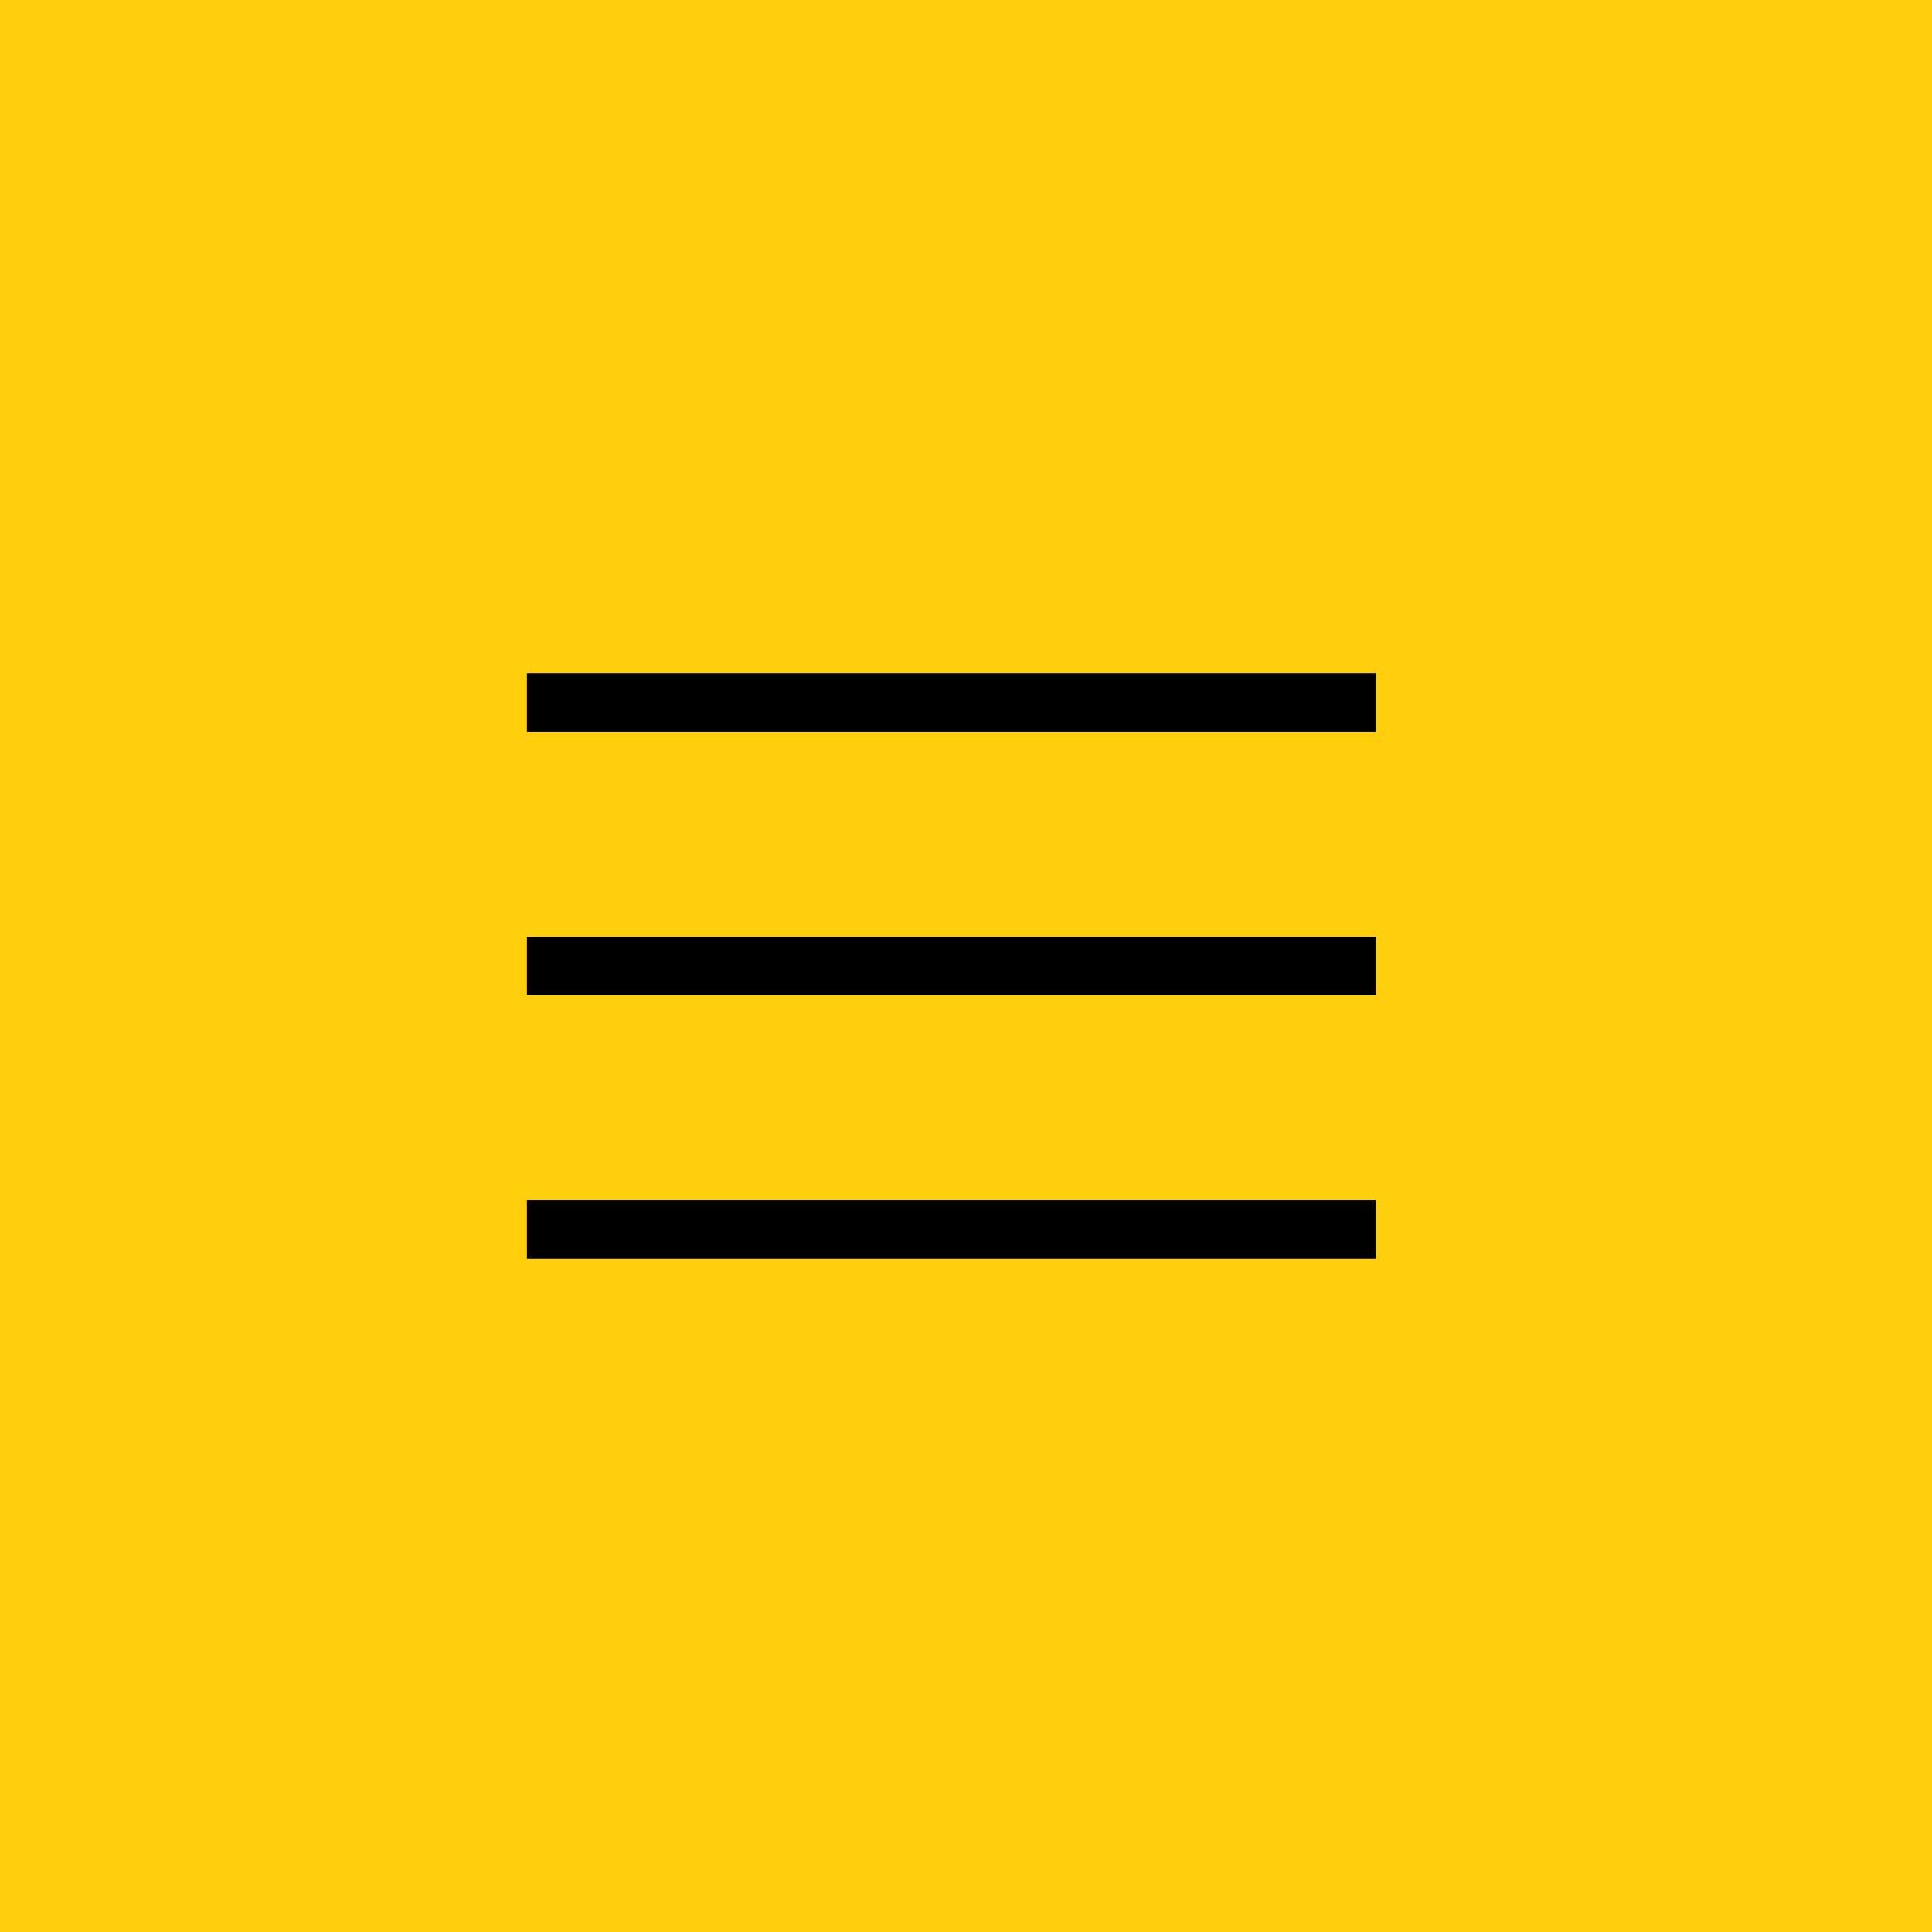
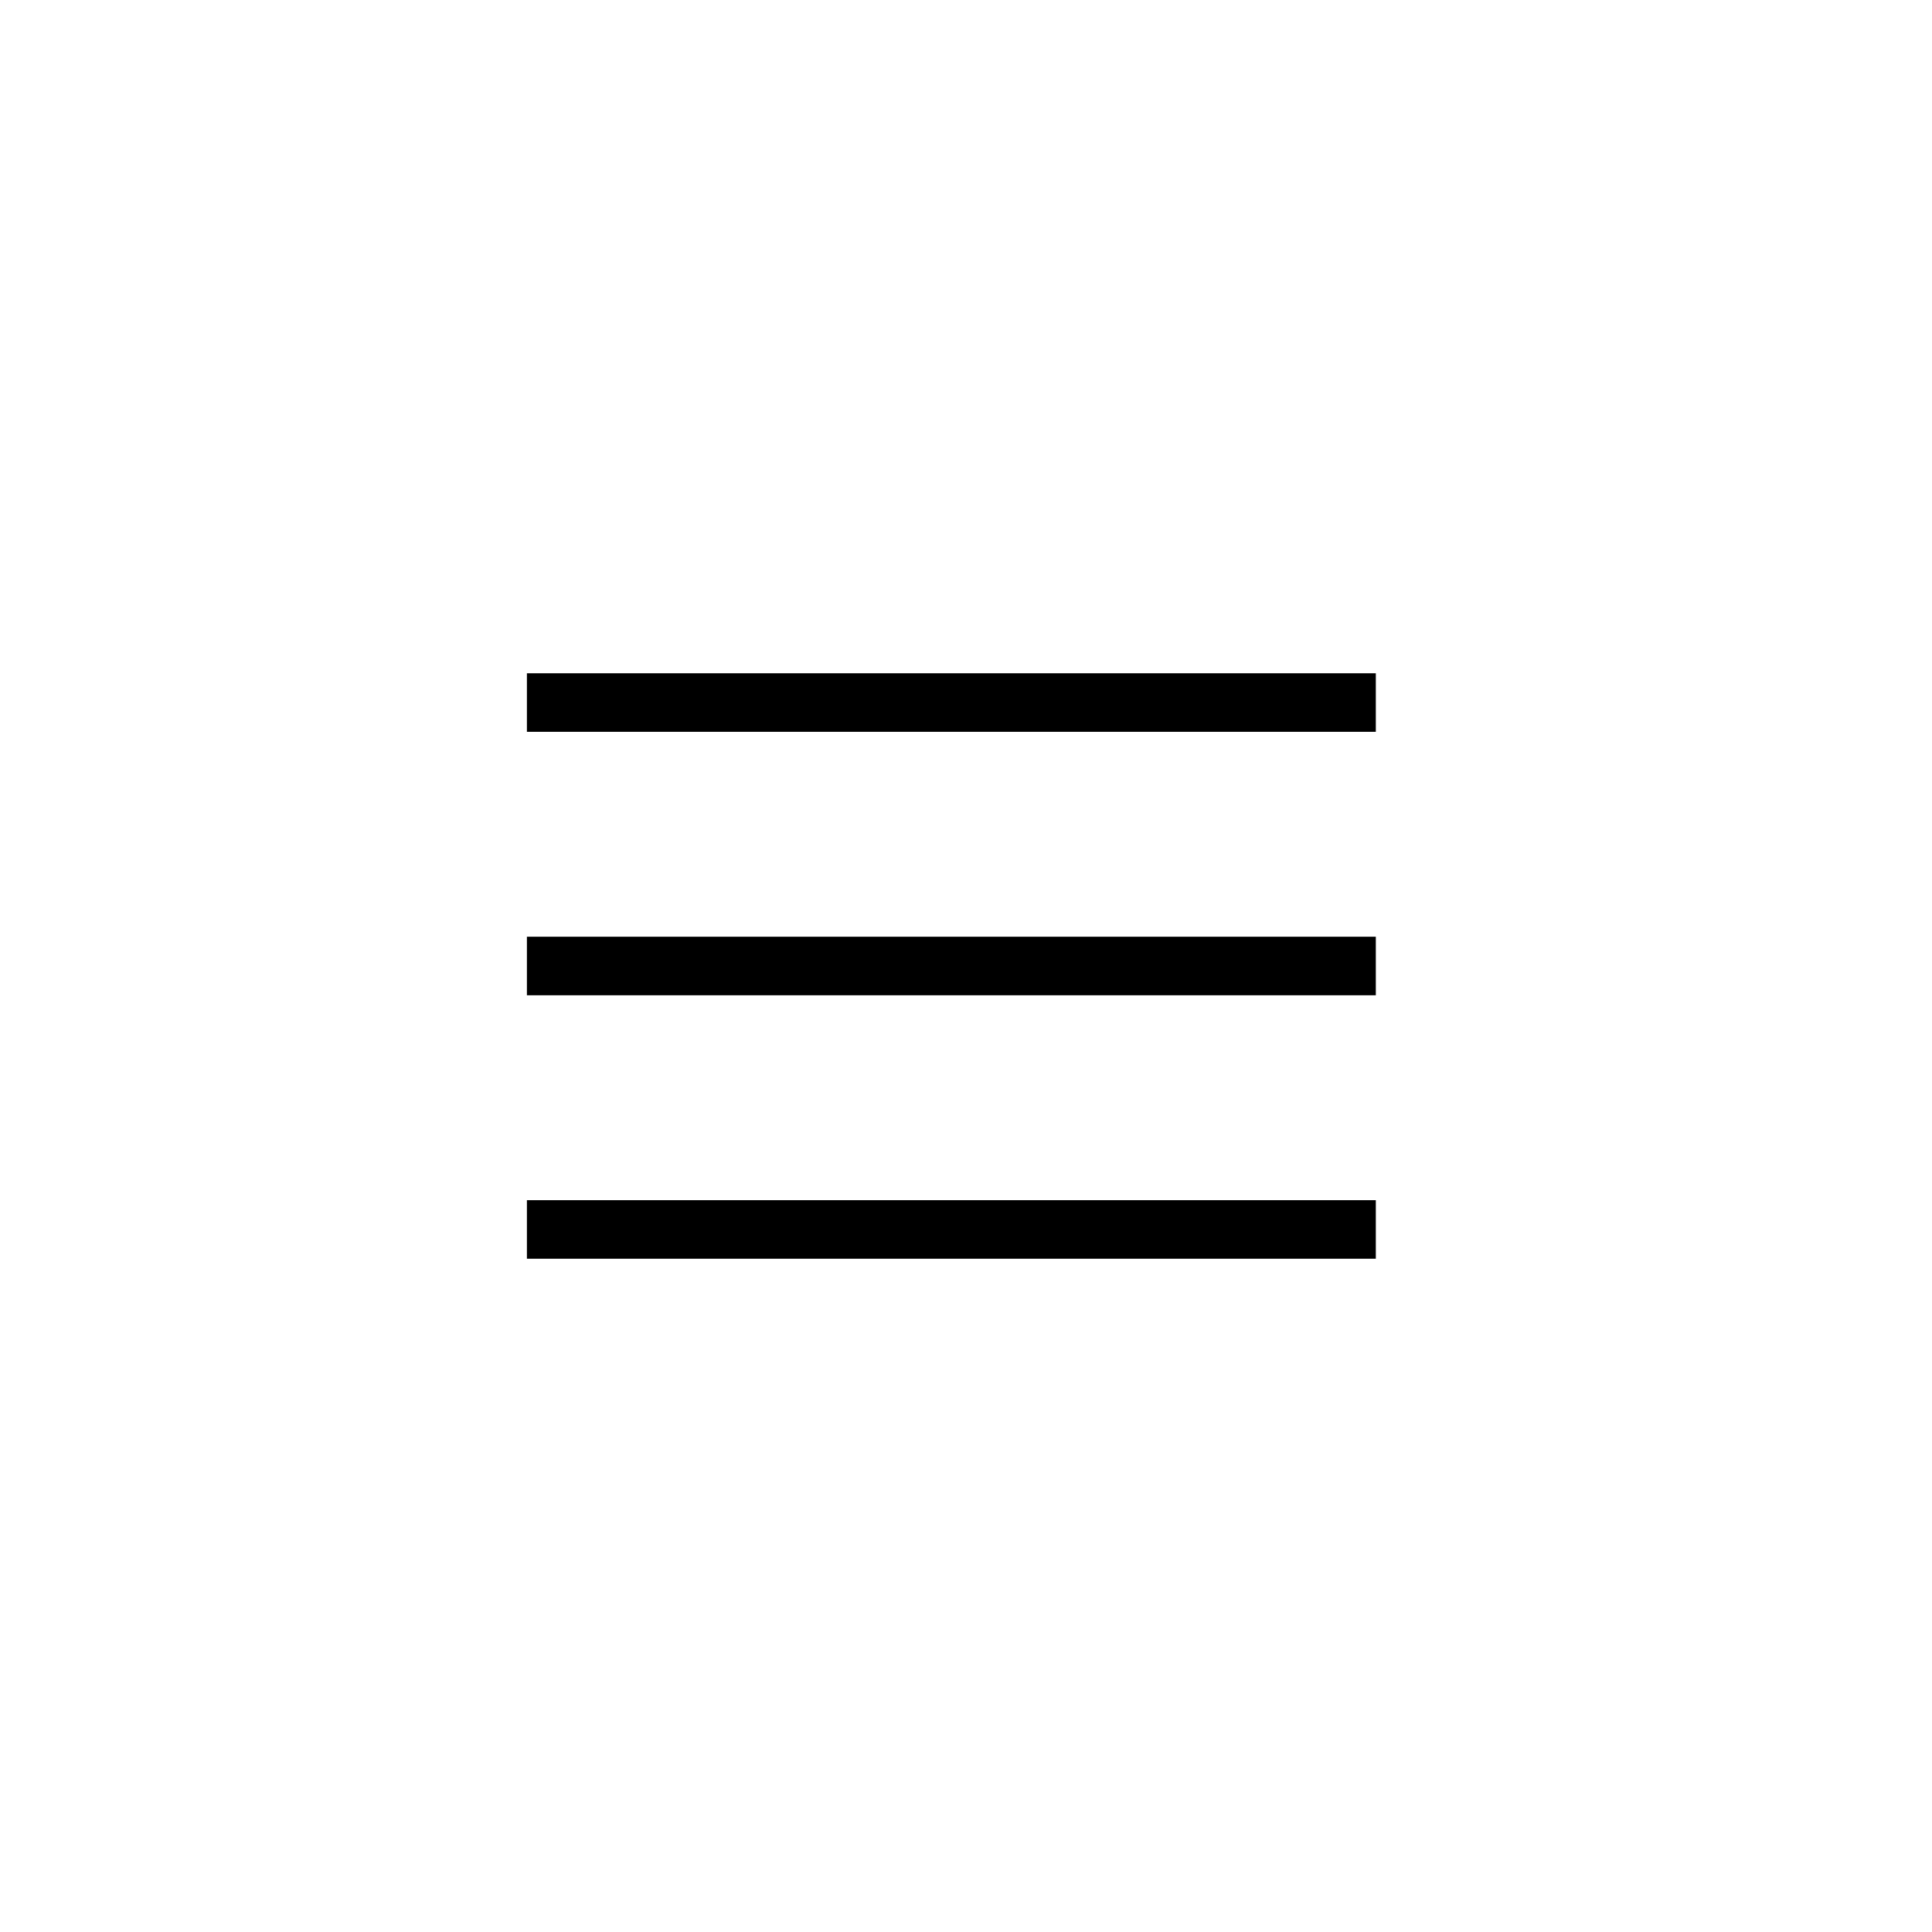
<svg xmlns="http://www.w3.org/2000/svg" width="66" height="66" viewBox="0 0 66 66" fill="none">
-   <rect width="66" height="66" fill="#FFCF0E" />
  <rect x="18" y="23" width="29" height="2" fill="black" />
  <rect x="18" y="41" width="29" height="2" fill="black" />
  <rect x="18" y="32" width="29" height="2" fill="black" />
</svg>